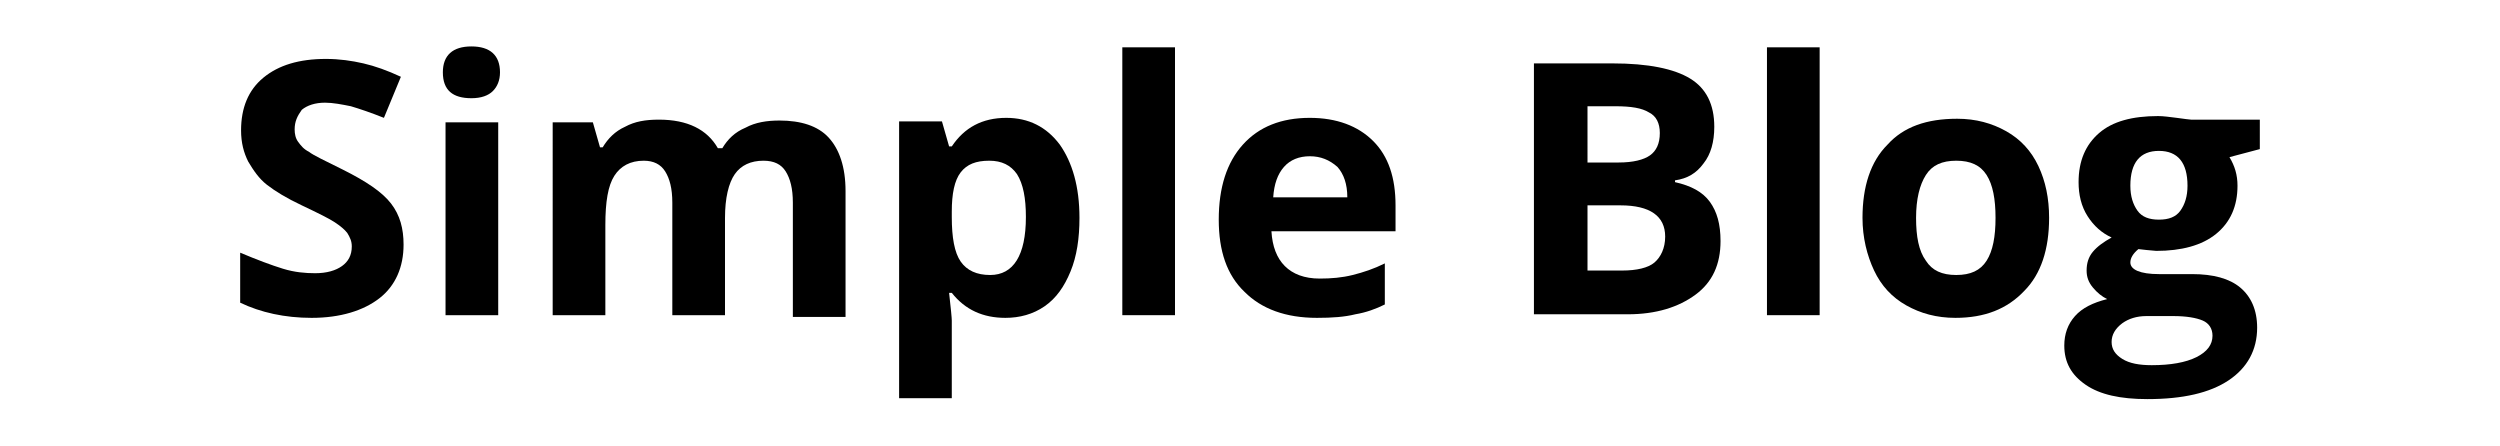
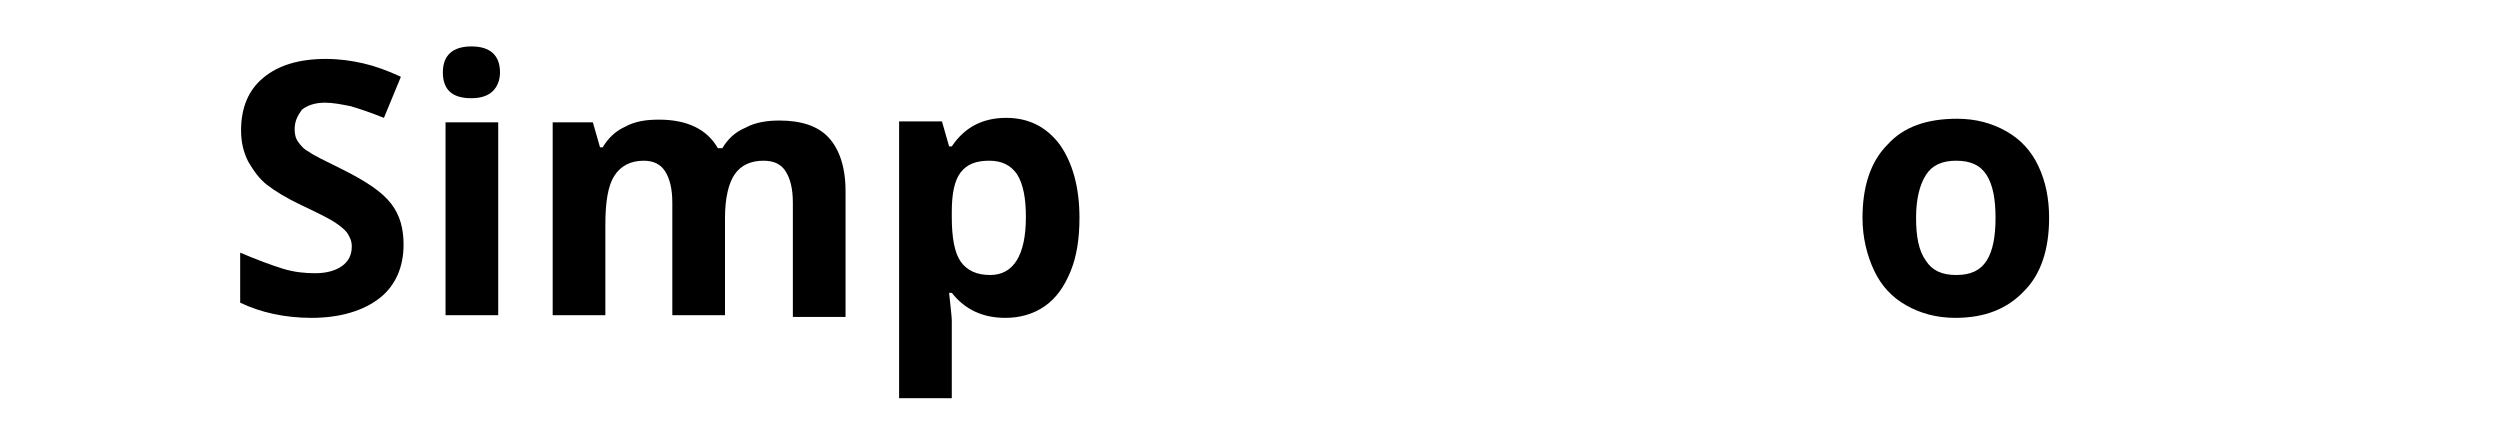
<svg xmlns="http://www.w3.org/2000/svg" version="1.1" id="Layer_1" x="0px" y="0px" viewBox="0 0 280 50" style="enable-background:new 0 0 280 50;" xml:space="preserve">
  <g>
    <path d="M45.2,27.4c0,2.5-0.9,4.6-2.7,6s-4.4,2.2-7.6,2.2c-3,0-5.7-0.6-8-1.7v-5.6c1.9,0.8,3.5,1.4,4.8,1.8s2.5,0.5,3.6,0.5   c1.3,0,2.3-0.3,3-0.8s1.1-1.2,1.1-2.2c0-0.6-0.2-1-0.5-1.5c-0.3-0.4-0.8-0.8-1.4-1.2c-0.6-0.4-1.8-1-3.7-1.9   c-1.7-0.8-3-1.6-3.9-2.3s-1.5-1.6-2.1-2.6c-0.5-1-0.8-2.1-0.8-3.5c0-2.5,0.8-4.5,2.5-5.9c1.7-1.4,4-2.1,7-2.1   c1.5,0,2.9,0.2,4.2,0.5s2.7,0.8,4.2,1.5l-1.9,4.6c-1.5-0.6-2.7-1-3.7-1.3c-1-0.2-2-0.4-2.9-0.4c-1.1,0-2,0.3-2.6,0.8   C33.3,13,33,13.6,33,14.5c0,0.5,0.1,1,0.4,1.4s0.6,0.8,1.2,1.1c0.5,0.4,1.8,1,3.8,2c2.6,1.3,4.4,2.5,5.4,3.8S45.2,25.6,45.2,27.4z" />
    <path d="M49.6,8.1c0-1.9,1.1-2.9,3.2-2.9c2.1,0,3.2,1,3.2,2.9c0,0.9-0.3,1.6-0.8,2.1c-0.5,0.5-1.3,0.8-2.4,0.8   C50.7,11,49.6,10.1,49.6,8.1z M55.8,35.3h-5.9V13.7h5.9V35.3z" />
    <path d="M81.2,35.3h-5.9V22.7c0-1.6-0.3-2.7-0.8-3.5S73.2,18,72.1,18c-1.5,0-2.6,0.6-3.3,1.7c-0.7,1.1-1,2.9-1,5.5v10.1h-5.9V13.7   h4.5l0.8,2.8h0.3c0.6-1,1.4-1.8,2.5-2.3c1.1-0.6,2.3-0.8,3.8-0.8c3.2,0,5.4,1.1,6.6,3.2h0.5c0.6-1,1.4-1.8,2.6-2.3   c1.1-0.6,2.4-0.8,3.8-0.8c2.4,0,4.3,0.6,5.5,1.9s1.9,3.3,1.9,6v14.1h-5.9V22.7c0-1.6-0.3-2.7-0.8-3.5c-0.5-0.8-1.3-1.2-2.5-1.2   c-1.4,0-2.5,0.5-3.2,1.5c-0.7,1-1.1,2.7-1.1,4.9V35.3z" />
    <path d="M112.6,35.6c-2.5,0-4.5-0.9-6-2.8h-0.3c0.2,1.8,0.3,2.8,0.3,3.1v8.7h-5.9v-31h4.8l0.8,2.8h0.3c1.4-2.1,3.4-3.2,6.1-3.2   c2.5,0,4.5,1,6,3c1.4,2,2.2,4.7,2.2,8.2c0,2.3-0.3,4.3-1,6c-0.7,1.7-1.6,3-2.9,3.9C115.7,35.2,114.2,35.6,112.6,35.6z M110.8,18   c-1.5,0-2.5,0.4-3.2,1.3c-0.7,0.9-1,2.4-1,4.4v0.6c0,2.3,0.3,4,1,5c0.7,1,1.8,1.5,3.3,1.5c2.6,0,4-2.2,4-6.5c0-2.1-0.3-3.7-1-4.8   C113.2,18.5,112.2,18,110.8,18z" />
-     <path d="M131.6,35.3h-5.9v-30h5.9V35.3z" />
-     <path d="M147.5,35.6c-3.5,0-6.2-1-8.1-2.9c-2-1.9-2.9-4.6-2.9-8.1c0-3.6,0.9-6.4,2.7-8.4c1.8-2,4.3-3,7.5-3c3,0,5.4,0.9,7.1,2.6   c1.7,1.7,2.5,4.1,2.5,7.2v2.9h-13.9c0.1,1.7,0.6,3,1.5,3.9c0.9,0.9,2.2,1.4,3.9,1.4c1.3,0,2.5-0.1,3.7-0.4c1.2-0.3,2.4-0.7,3.6-1.3   v4.6c-1,0.5-2.1,0.9-3.3,1.1C150.6,35.5,149.2,35.6,147.5,35.6z M146.7,17.5c-1.2,0-2.2,0.4-2.9,1.2s-1.1,1.9-1.2,3.4h8.3   c0-1.5-0.4-2.6-1.1-3.4C148.9,17.9,147.9,17.5,146.7,17.5z" />
-     <path d="M171.8,7.1h8.8c4,0,6.9,0.6,8.7,1.7s2.7,2.9,2.7,5.4c0,1.7-0.4,3.1-1.2,4.1c-0.8,1.1-1.8,1.7-3.2,1.9v0.2   c1.8,0.4,3.1,1.1,3.9,2.2c0.8,1.1,1.2,2.5,1.2,4.4c0,2.6-0.9,4.6-2.8,6c-1.9,1.4-4.4,2.2-7.6,2.2h-10.5V7.1z M177.8,18.2h3.5   c1.6,0,2.8-0.3,3.5-0.8c0.7-0.5,1.1-1.3,1.1-2.5c0-1.1-0.4-1.9-1.2-2.3c-0.8-0.5-2-0.7-3.8-0.7h-3.1V18.2z M177.8,23v7.3h3.9   c1.6,0,2.9-0.3,3.6-0.9s1.2-1.6,1.2-2.9c0-2.3-1.7-3.5-5-3.5H177.8z" />
-     <path d="M203.8,35.3h-5.9v-30h5.9V35.3z" />
    <path d="M229.5,24.4c0,3.5-0.9,6.3-2.8,8.2c-1.9,2-4.4,3-7.7,3c-2.1,0-3.9-0.5-5.5-1.4s-2.8-2.2-3.6-3.9c-0.8-1.7-1.3-3.7-1.3-5.9   c0-3.5,0.9-6.3,2.8-8.2c1.8-2,4.4-2.9,7.8-2.9c2.1,0,3.9,0.5,5.5,1.4s2.8,2.2,3.6,3.9S229.5,22.2,229.5,24.4z M214.6,24.4   c0,2.1,0.3,3.7,1.1,4.8c0.7,1.1,1.8,1.6,3.4,1.6c1.6,0,2.7-0.5,3.4-1.6s1-2.7,1-4.8c0-2.1-0.3-3.7-1-4.8c-0.7-1.1-1.8-1.6-3.4-1.6   c-1.6,0-2.7,0.5-3.4,1.6C215,20.7,214.6,22.3,214.6,24.4z" />
-     <path d="M253.1,13.7v3l-3.4,0.9c0.6,1,0.9,2,0.9,3.2c0,2.3-0.8,4.1-2.4,5.4s-3.9,1.9-6.7,1.9l-1.1-0.1l-0.9-0.1   c-0.6,0.5-0.9,1-0.9,1.5c0,0.8,1.1,1.3,3.2,1.3h3.7c2.4,0,4.2,0.5,5.4,1.5s1.9,2.5,1.9,4.5c0,2.5-1.1,4.5-3.2,5.9   c-2.1,1.4-5.1,2.1-9.1,2.1c-3,0-5.3-0.5-6.9-1.6s-2.4-2.5-2.4-4.4c0-1.3,0.4-2.4,1.2-3.3c0.8-0.9,2-1.5,3.6-1.9   c-0.6-0.3-1.1-0.7-1.6-1.3s-0.7-1.2-0.7-1.9c0-0.8,0.2-1.5,0.7-2.1s1.2-1.1,2.1-1.6c-1.1-0.5-2-1.3-2.7-2.4c-0.7-1.1-1-2.4-1-3.8   c0-2.4,0.8-4.2,2.3-5.5c1.5-1.3,3.7-1.9,6.6-1.9c0.6,0,1.3,0.1,2.1,0.2c0.8,0.1,1.4,0.2,1.6,0.2H253.1z M236.5,38.3   c0,0.8,0.4,1.4,1.2,1.9c0.8,0.5,1.9,0.7,3.3,0.7c2.1,0,3.8-0.3,5-0.9c1.2-0.6,1.8-1.4,1.8-2.4c0-0.8-0.4-1.4-1.1-1.7   s-1.8-0.5-3.3-0.5h-3c-1.1,0-2,0.3-2.7,0.8C236.9,36.8,236.5,37.5,236.5,38.3z M238.6,20.8c0,1.2,0.3,2.1,0.8,2.8   c0.5,0.7,1.3,1,2.4,1c1.1,0,1.9-0.3,2.4-1c0.5-0.7,0.8-1.6,0.8-2.8c0-2.6-1.1-3.9-3.2-3.9C239.7,16.9,238.6,18.2,238.6,20.8z" />
  </g>
</svg>